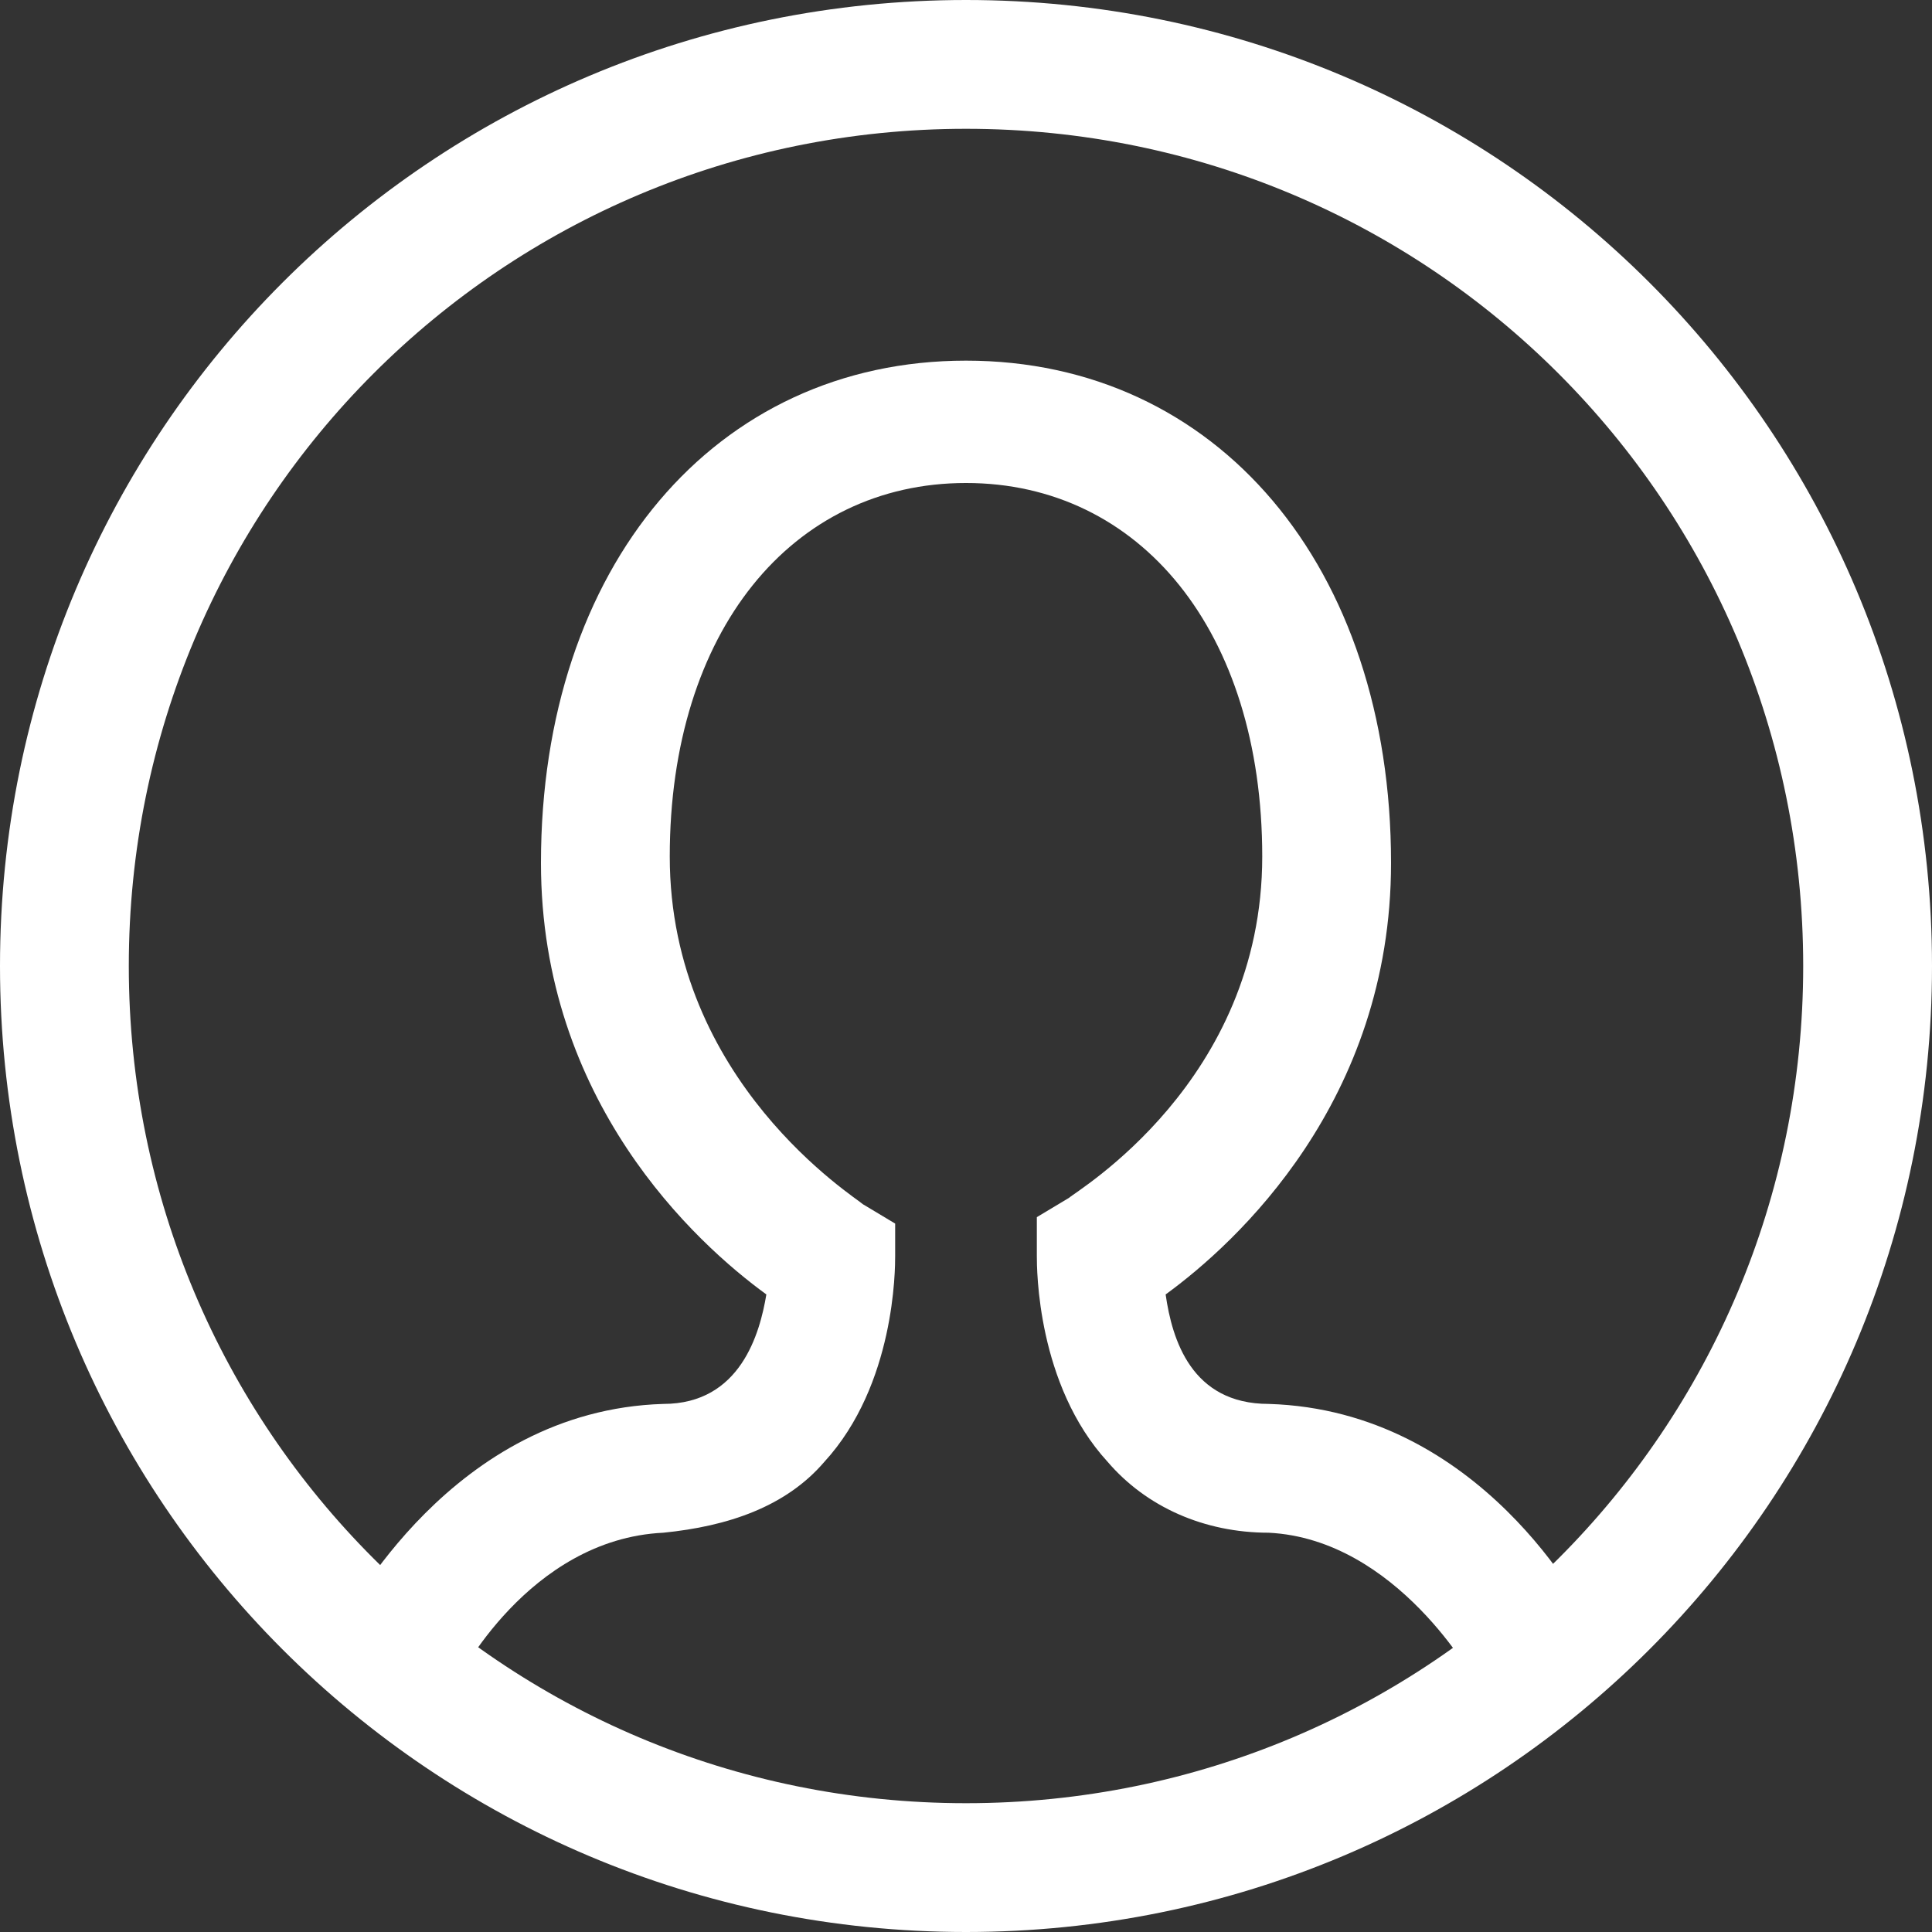
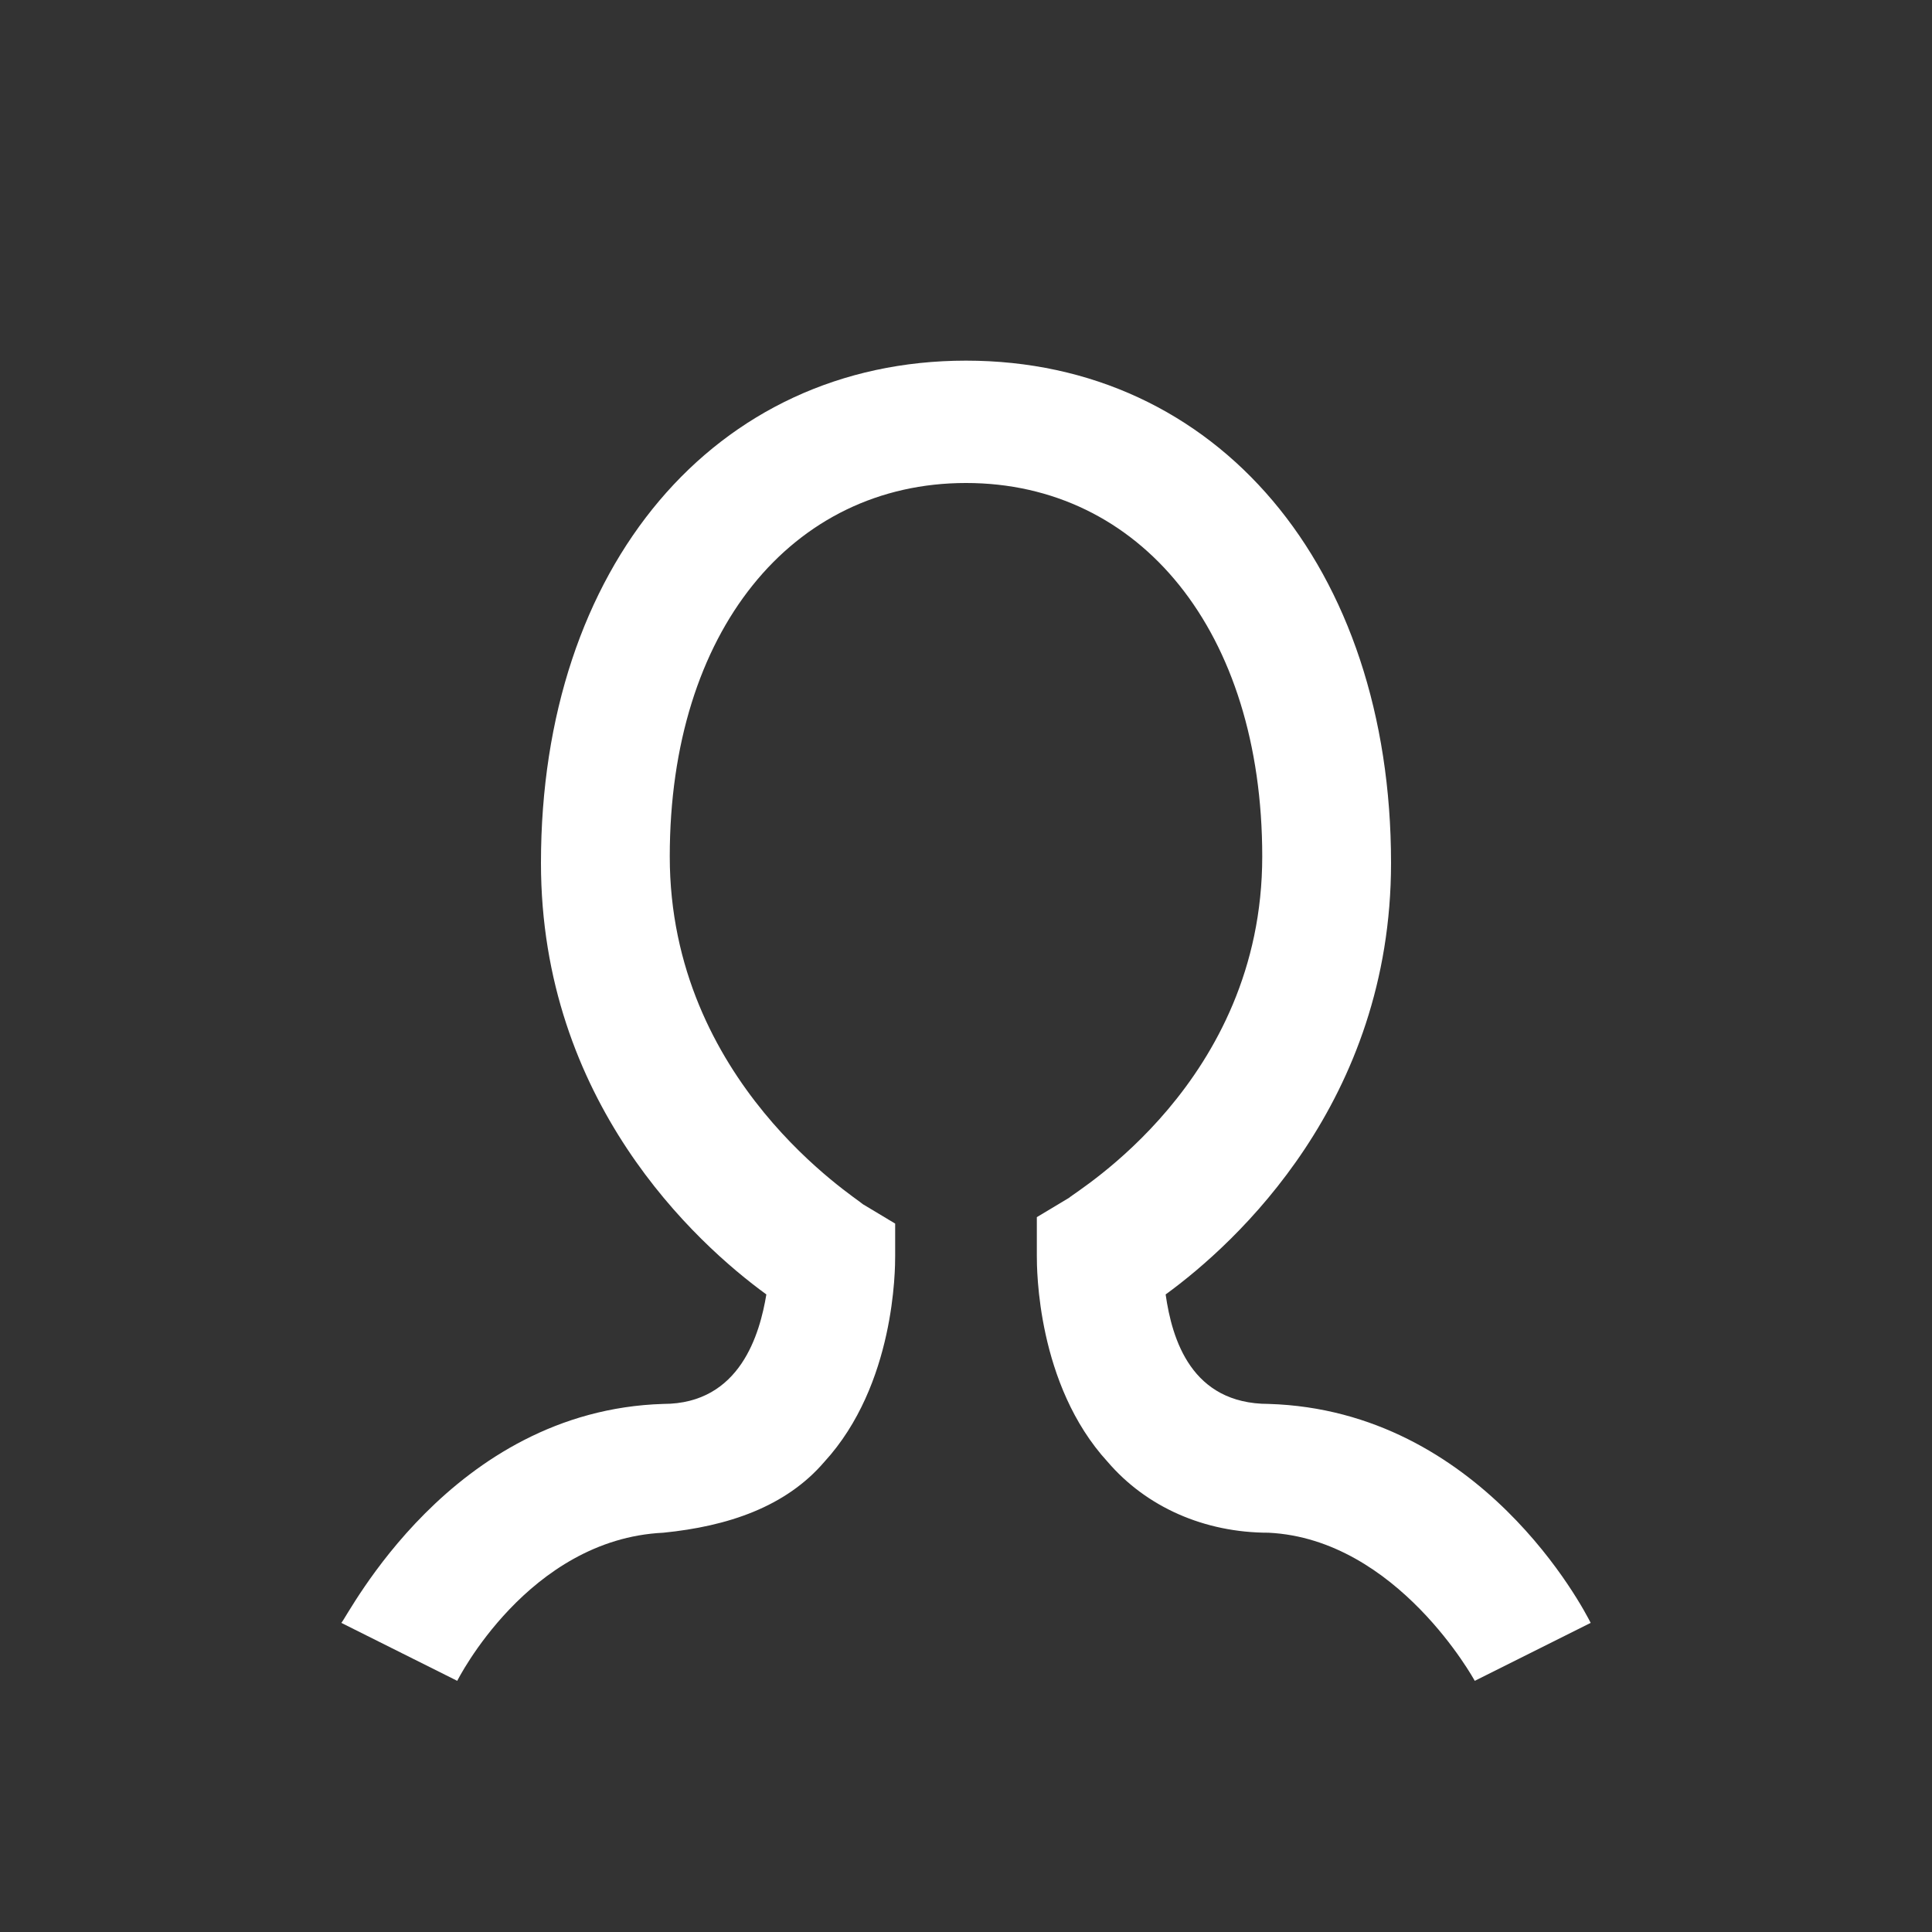
<svg xmlns="http://www.w3.org/2000/svg" version="1.1" id="Calque_1" x="0px" y="0px" viewBox="0 0 30 30" style="enable-background:new 0 0 30 30;" xml:space="preserve">
  <rect x="0" y="0" width="30" height="30" fill="#333333" stroke="none" />
  <style type="text/css">
	.st0{fill:#FFFFFF;}
</style>
-   <path class="st0" d="M15,2c7.2,0,13,5.8,13,13s-5.8,13-13,13S2,22.2,2,15S7.8,2,15,2 M15,0C6.7,0,0,6.7,0,15s6.7,15,15,15  s15-6.7,15-15S23.3,0,15,0L15,0z" />
  <path class="st0" d="M7.1,26.1l-1.8-0.9c0.1-0.1,1.7-3.3,5-3.4c1.2,0,1.5-1.1,1.6-1.7c-1.1-0.8-3.5-3-3.5-6.7c0-4.6,2.7-7.8,6.6-7.8  c3.9,0,6.6,3.2,6.6,7.8c0,3.7-2.4,5.9-3.5,6.7c0.1,0.7,0.4,1.7,1.6,1.7c3.3,0.1,4.9,3.2,5,3.4l-1.8,0.9c0,0-1.2-2.2-3.2-2.3  c-1,0-1.9-0.4-2.5-1.1c-1.1-1.2-1.1-3-1.1-3.2l0-0.6l0.5-0.3c0.1-0.1,3-1.8,3-5.3c0-3.5-1.9-5.8-4.6-5.8s-4.6,2.3-4.6,5.8  c0,3.5,2.9,5.3,3,5.4l0.5,0.3l0,0.5c0,0.2,0,2-1.1,3.2c-0.6,0.7-1.5,1-2.5,1.1C8.2,23.9,7.1,26.1,7.1,26.1z" />
</svg>